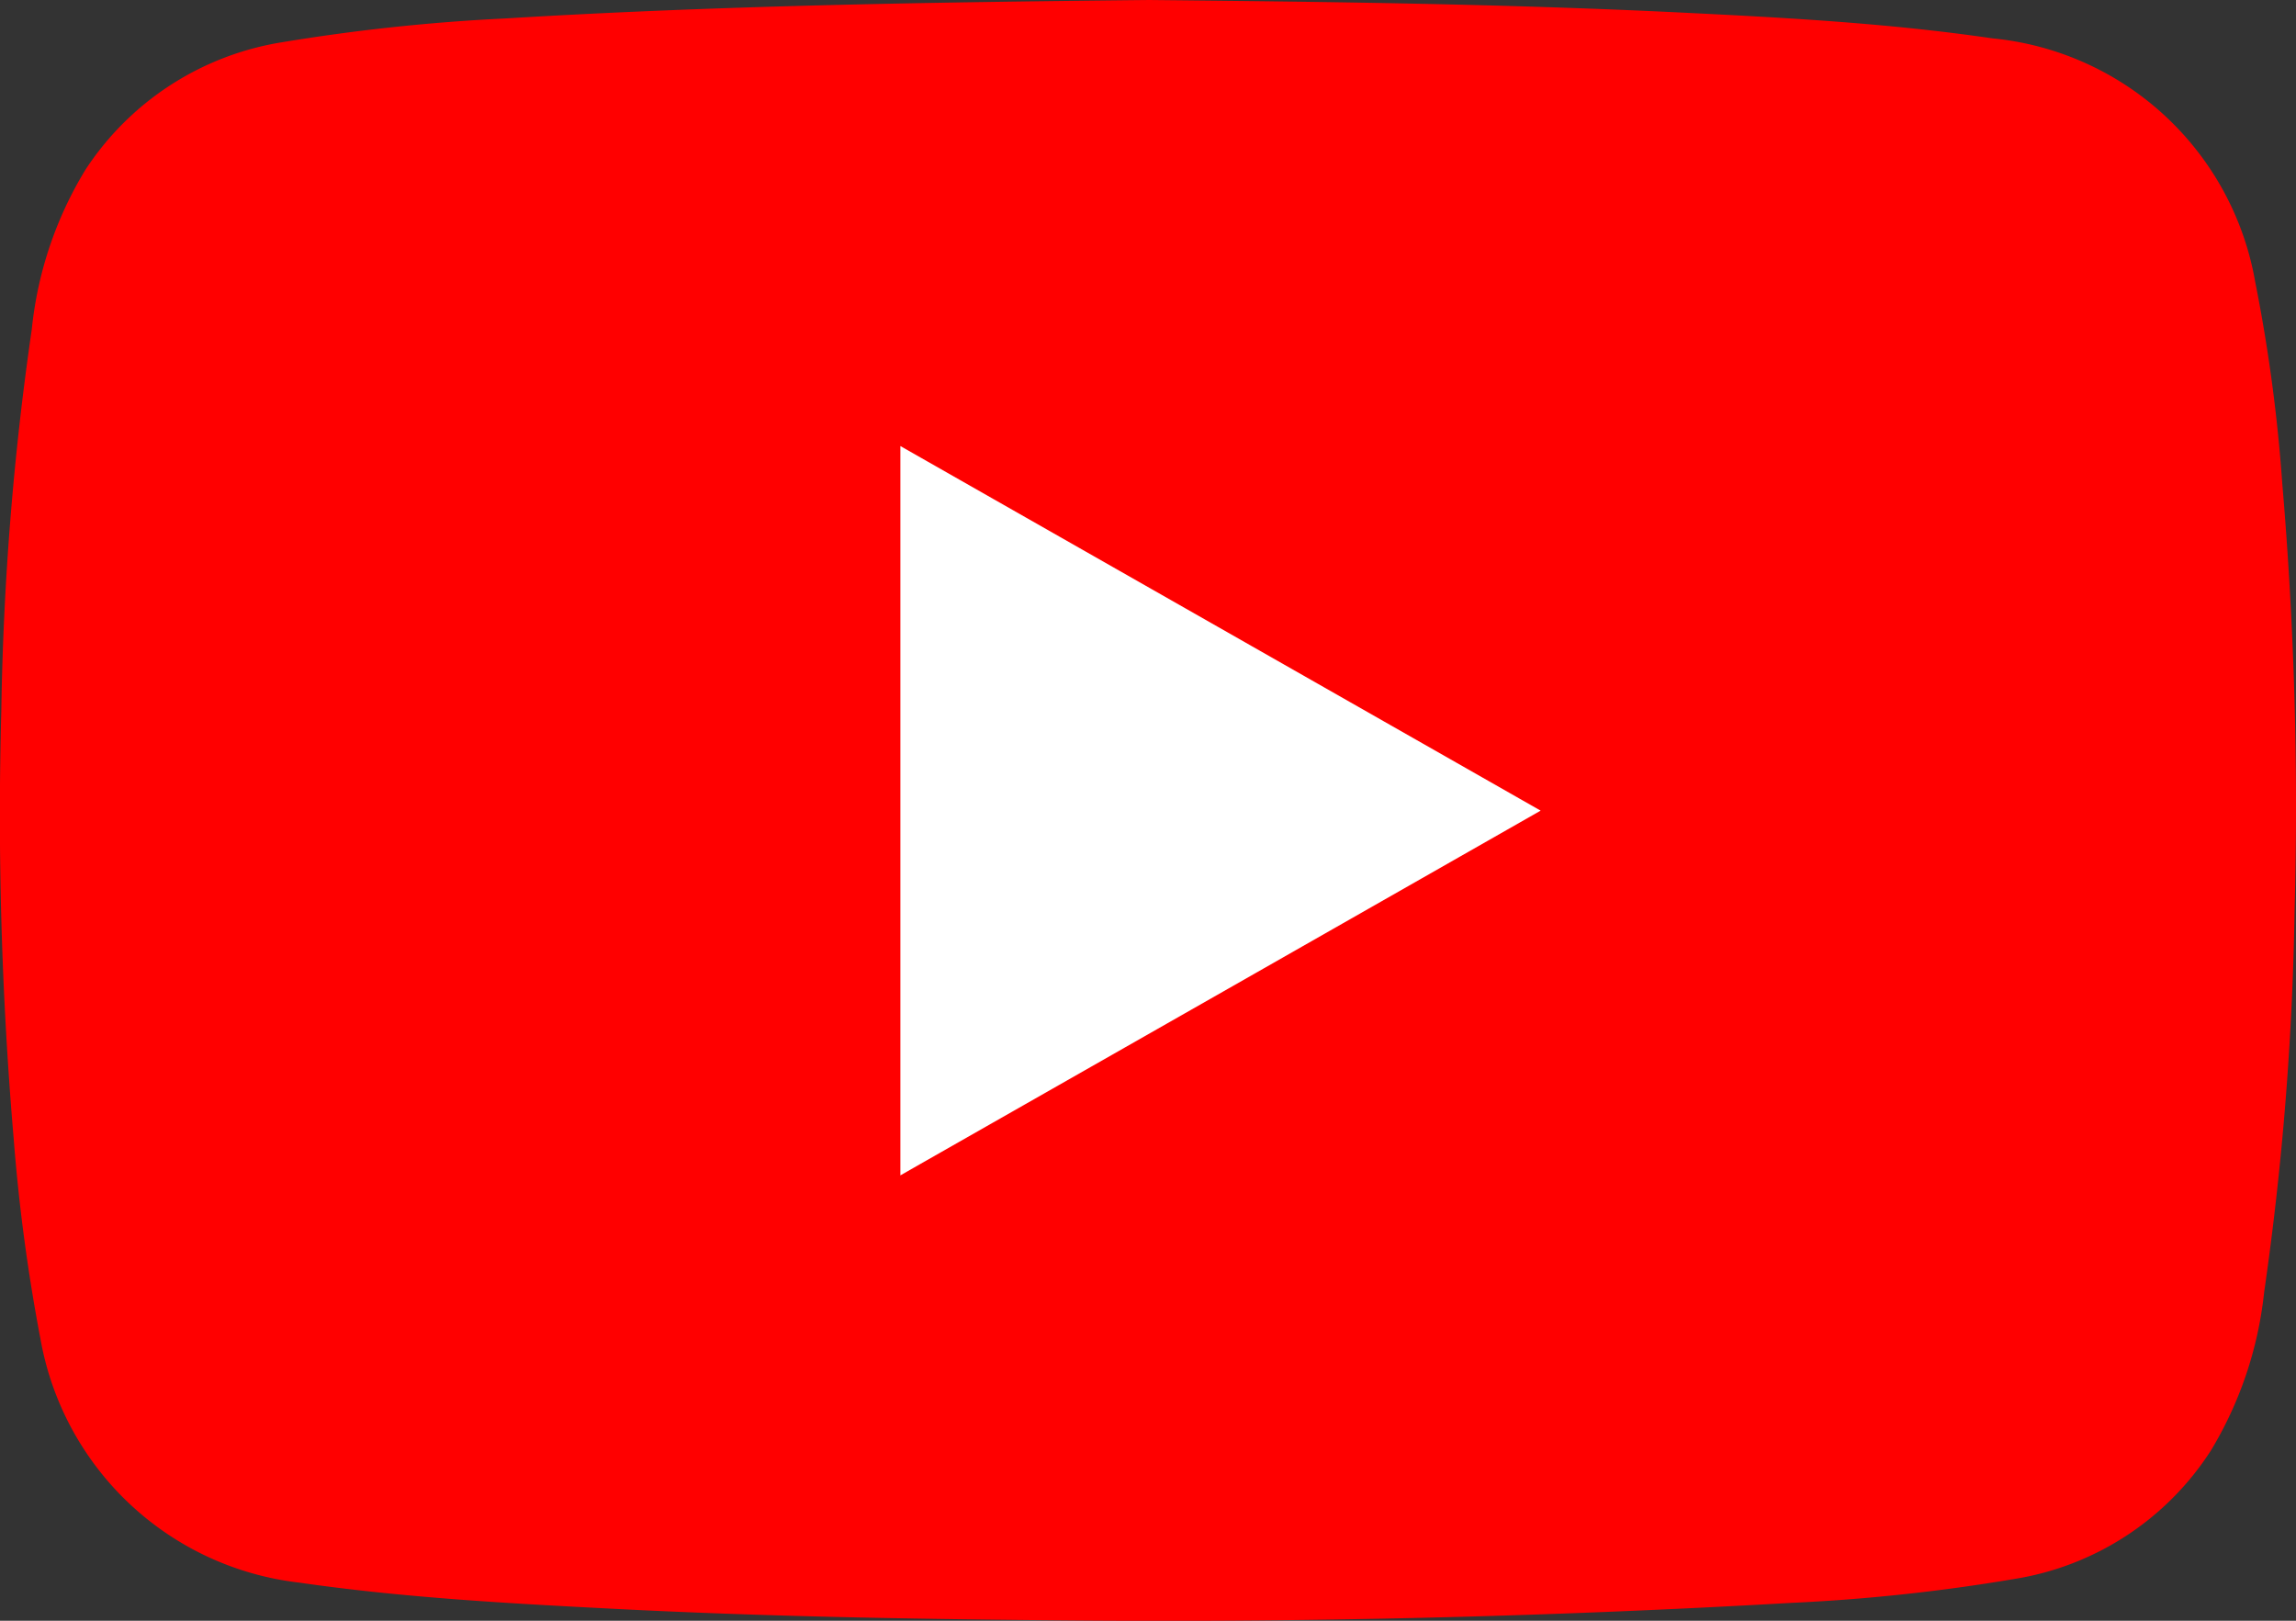
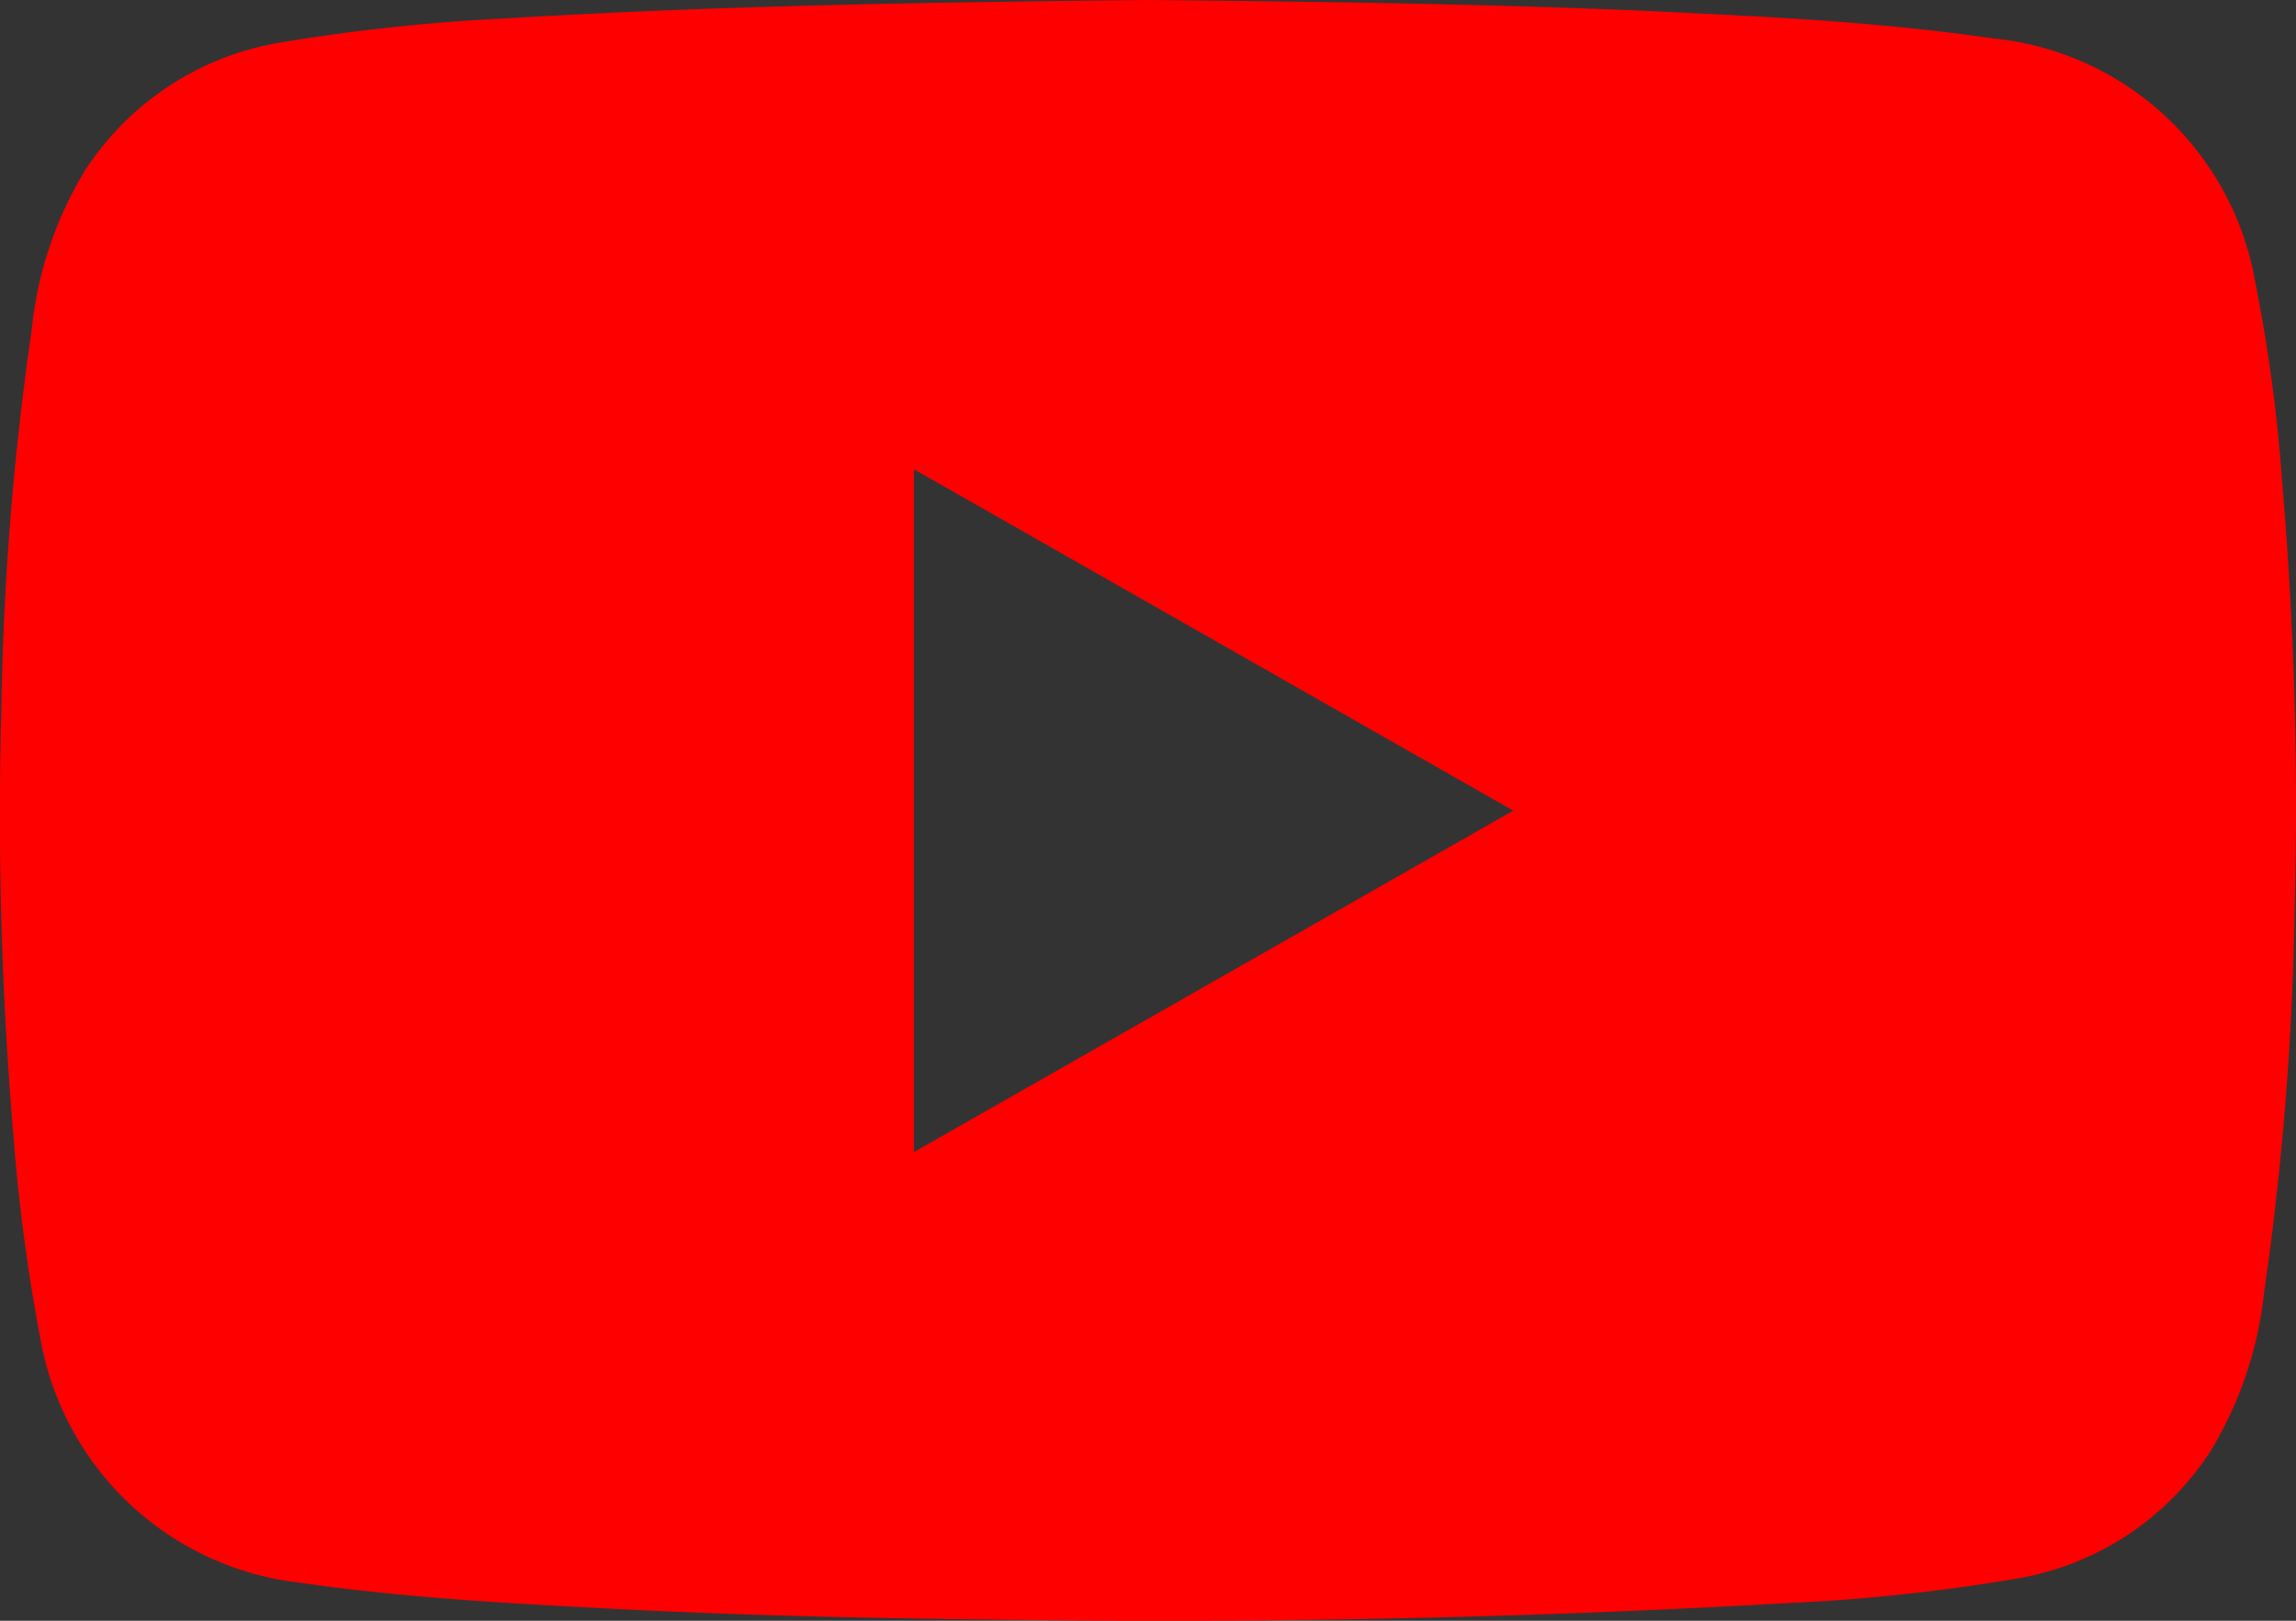
<svg xmlns="http://www.w3.org/2000/svg" width="85" height="60" viewBox="0 0 85 60">
  <rect x="0" y="0" width="85" height="60" fill="#333333" stroke="none" />
  <g id="Group_24747" data-name="Group 24747" transform="translate(-6636 16025)">
    <path id="Path_51373" data-name="Path 51373" d="M230.1,1311.105c6.569.066,13.138.143,19.7.465,3.847.188,7.693.395,11.516.955a10.942,10.942,0,0,1,9.731,9.028,59.49,59.49,0,0,1,1,7.453,141.031,141.031,0,0,1,.455,15.837,110.716,110.716,0,0,1-1.127,14.107,14.238,14.238,0,0,1-1.97,5.853,10.641,10.641,0,0,1-7.3,4.76,68.226,68.226,0,0,1-8.251.882q-13.682.783-27.385.643c-5.39-.049-10.78-.146-16.163-.423-3.9-.2-7.8-.411-11.683-.972a11.01,11.01,0,0,1-9.569-9.014,67.365,67.365,0,0,1-.995-7.452,141,141,0,0,1-.455-15.836,109.574,109.574,0,0,1,1.129-14.106,14.072,14.072,0,0,1,1.991-5.905,10.721,10.721,0,0,1,7.274-4.711,71.376,71.376,0,0,1,8.252-.88C214.194,1311.305,222.146,1311.187,230.1,1311.105Zm-8.711,42.651c7.428-4.229,14.772-8.412,22.191-12.641-7.443-4.238-14.79-8.424-22.191-12.638Z" transform="translate(6448.445 -17336.105)" fill="red" />
-     <path id="Path_51375" data-name="Path 51375" d="M0,26.137V0L.748.426Q6.9,3.925,13.019,7.413l.135.077,9.786,5.573.762.434-.762.435C16.069,17.848,8.4,22.218.749,26.572L0,27Zm.5,0h0C8.476,21.6,16.194,17.2,22.692,13.5,16.194,17.2,8.476,21.6.5,26.138Z" transform="translate(6669.333 -16008.487)" fill="#fff" />
  </g>
</svg>